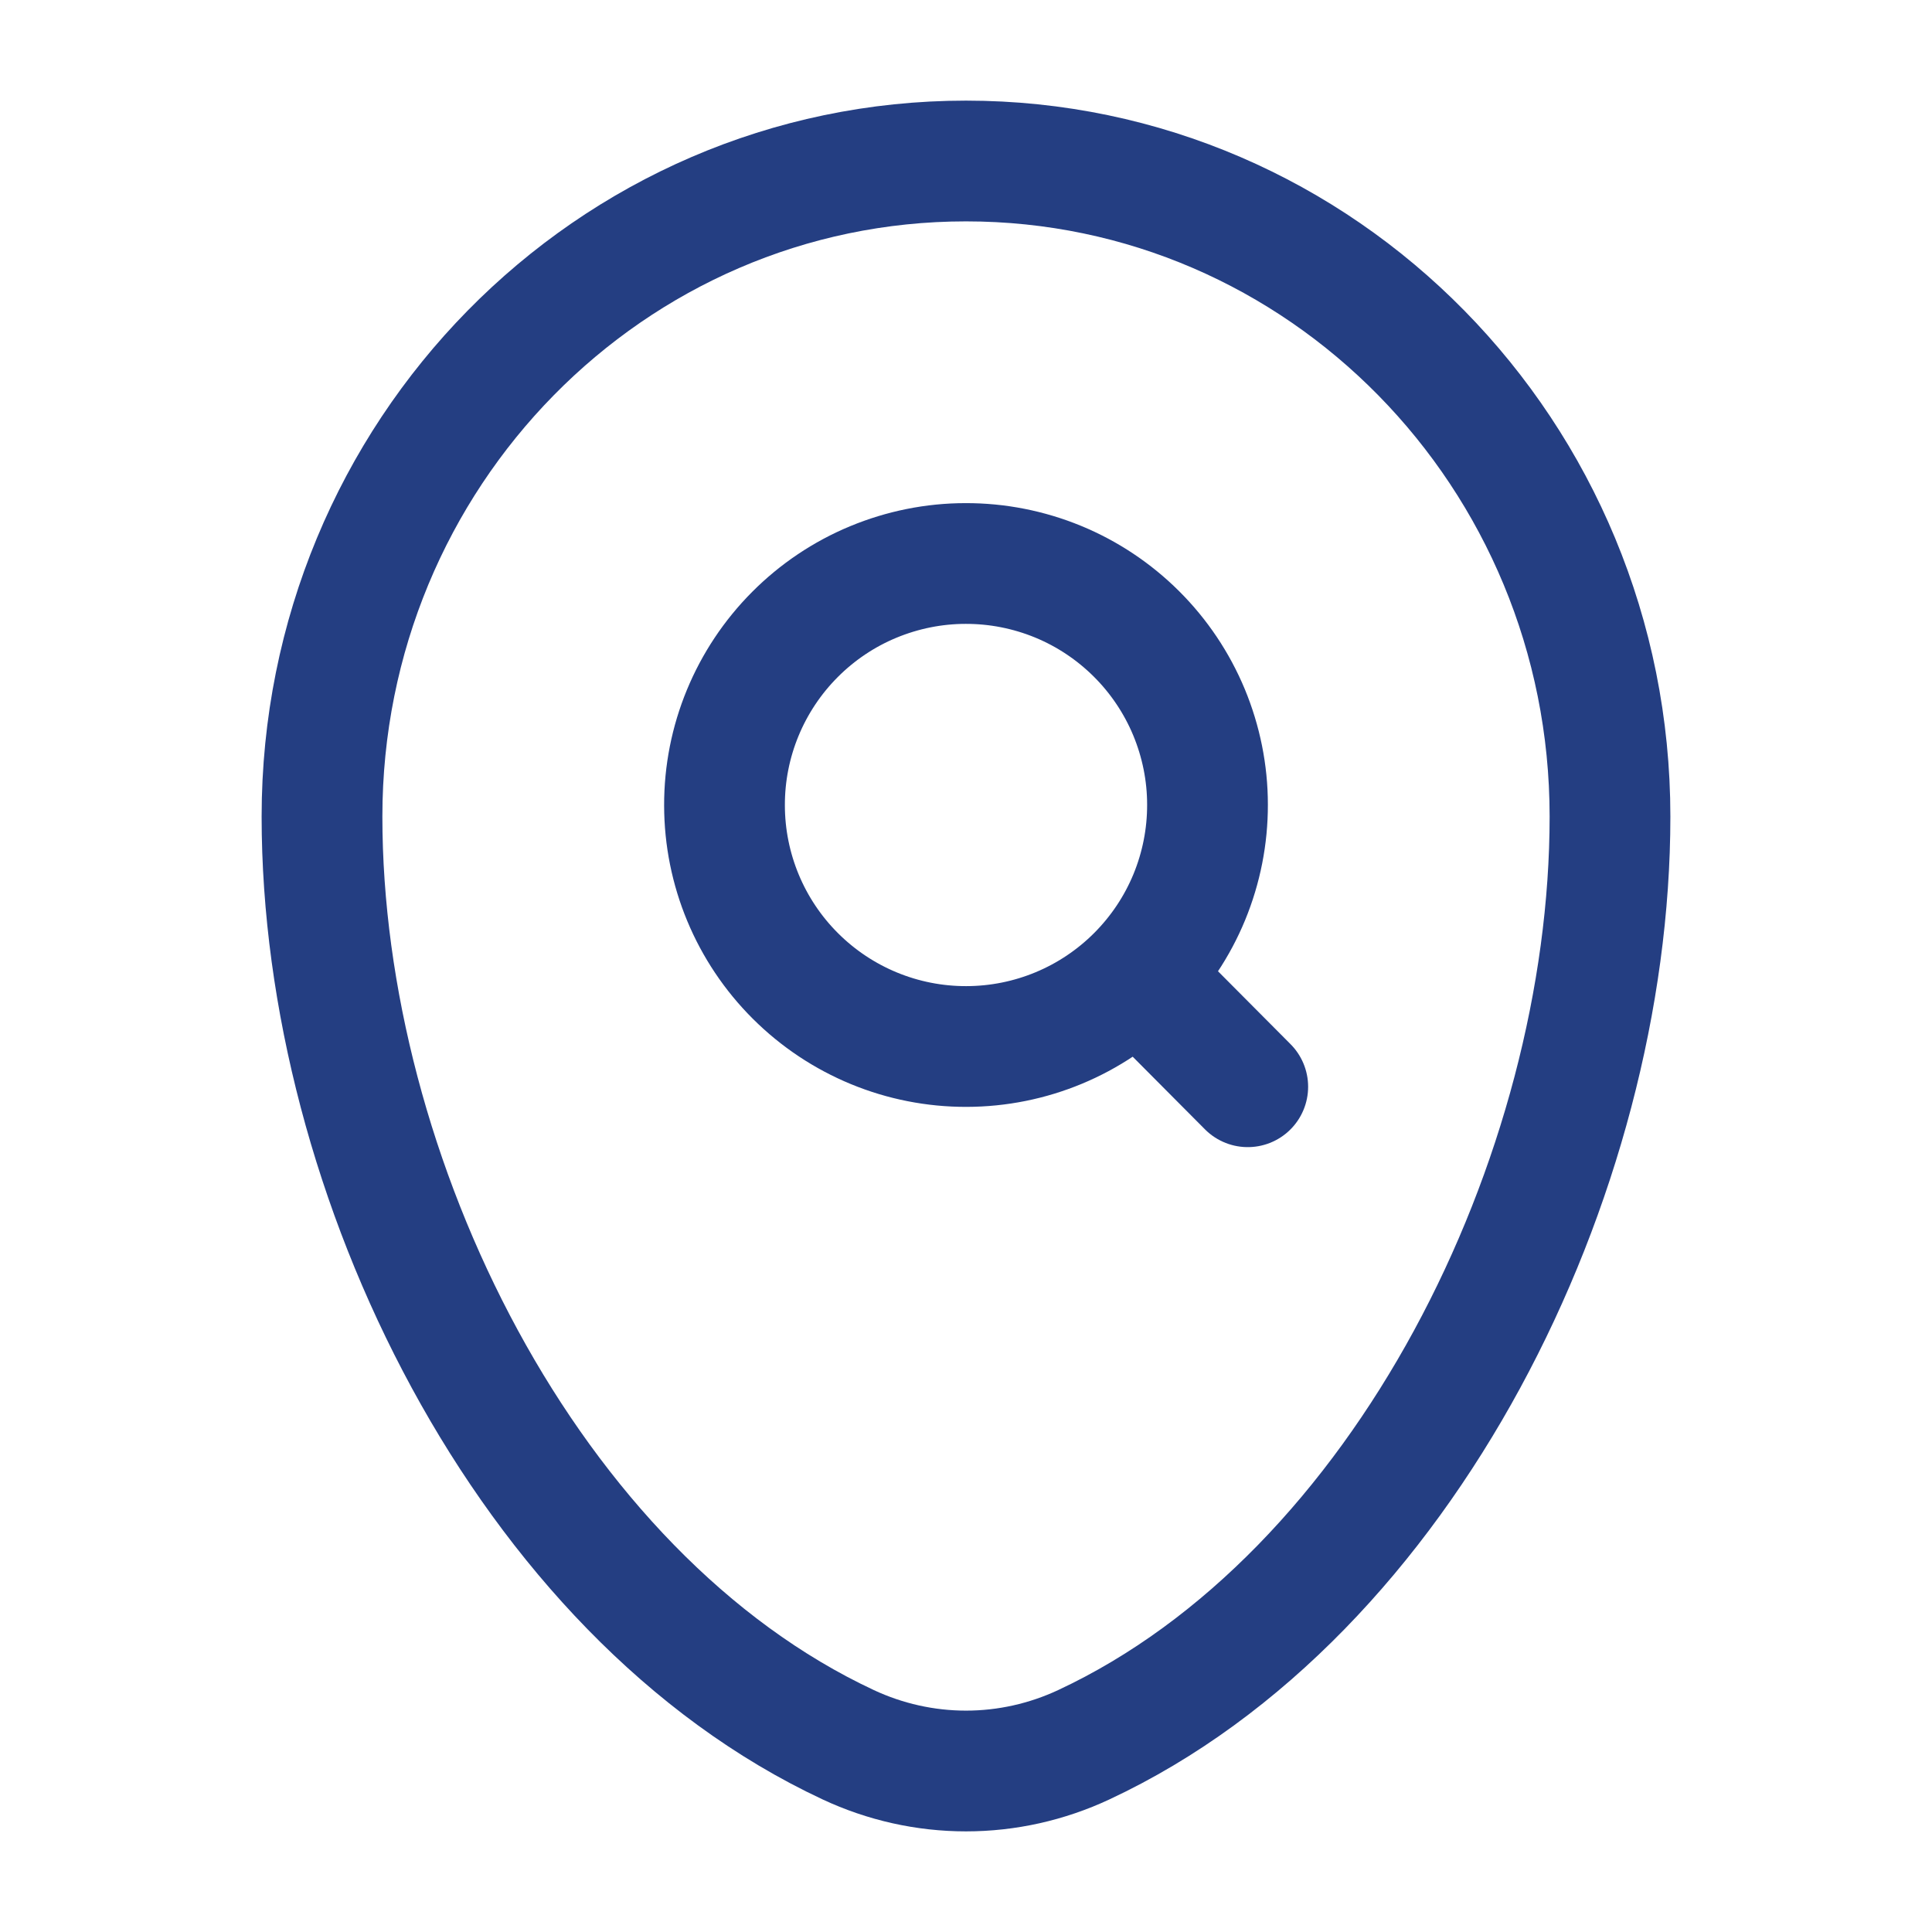
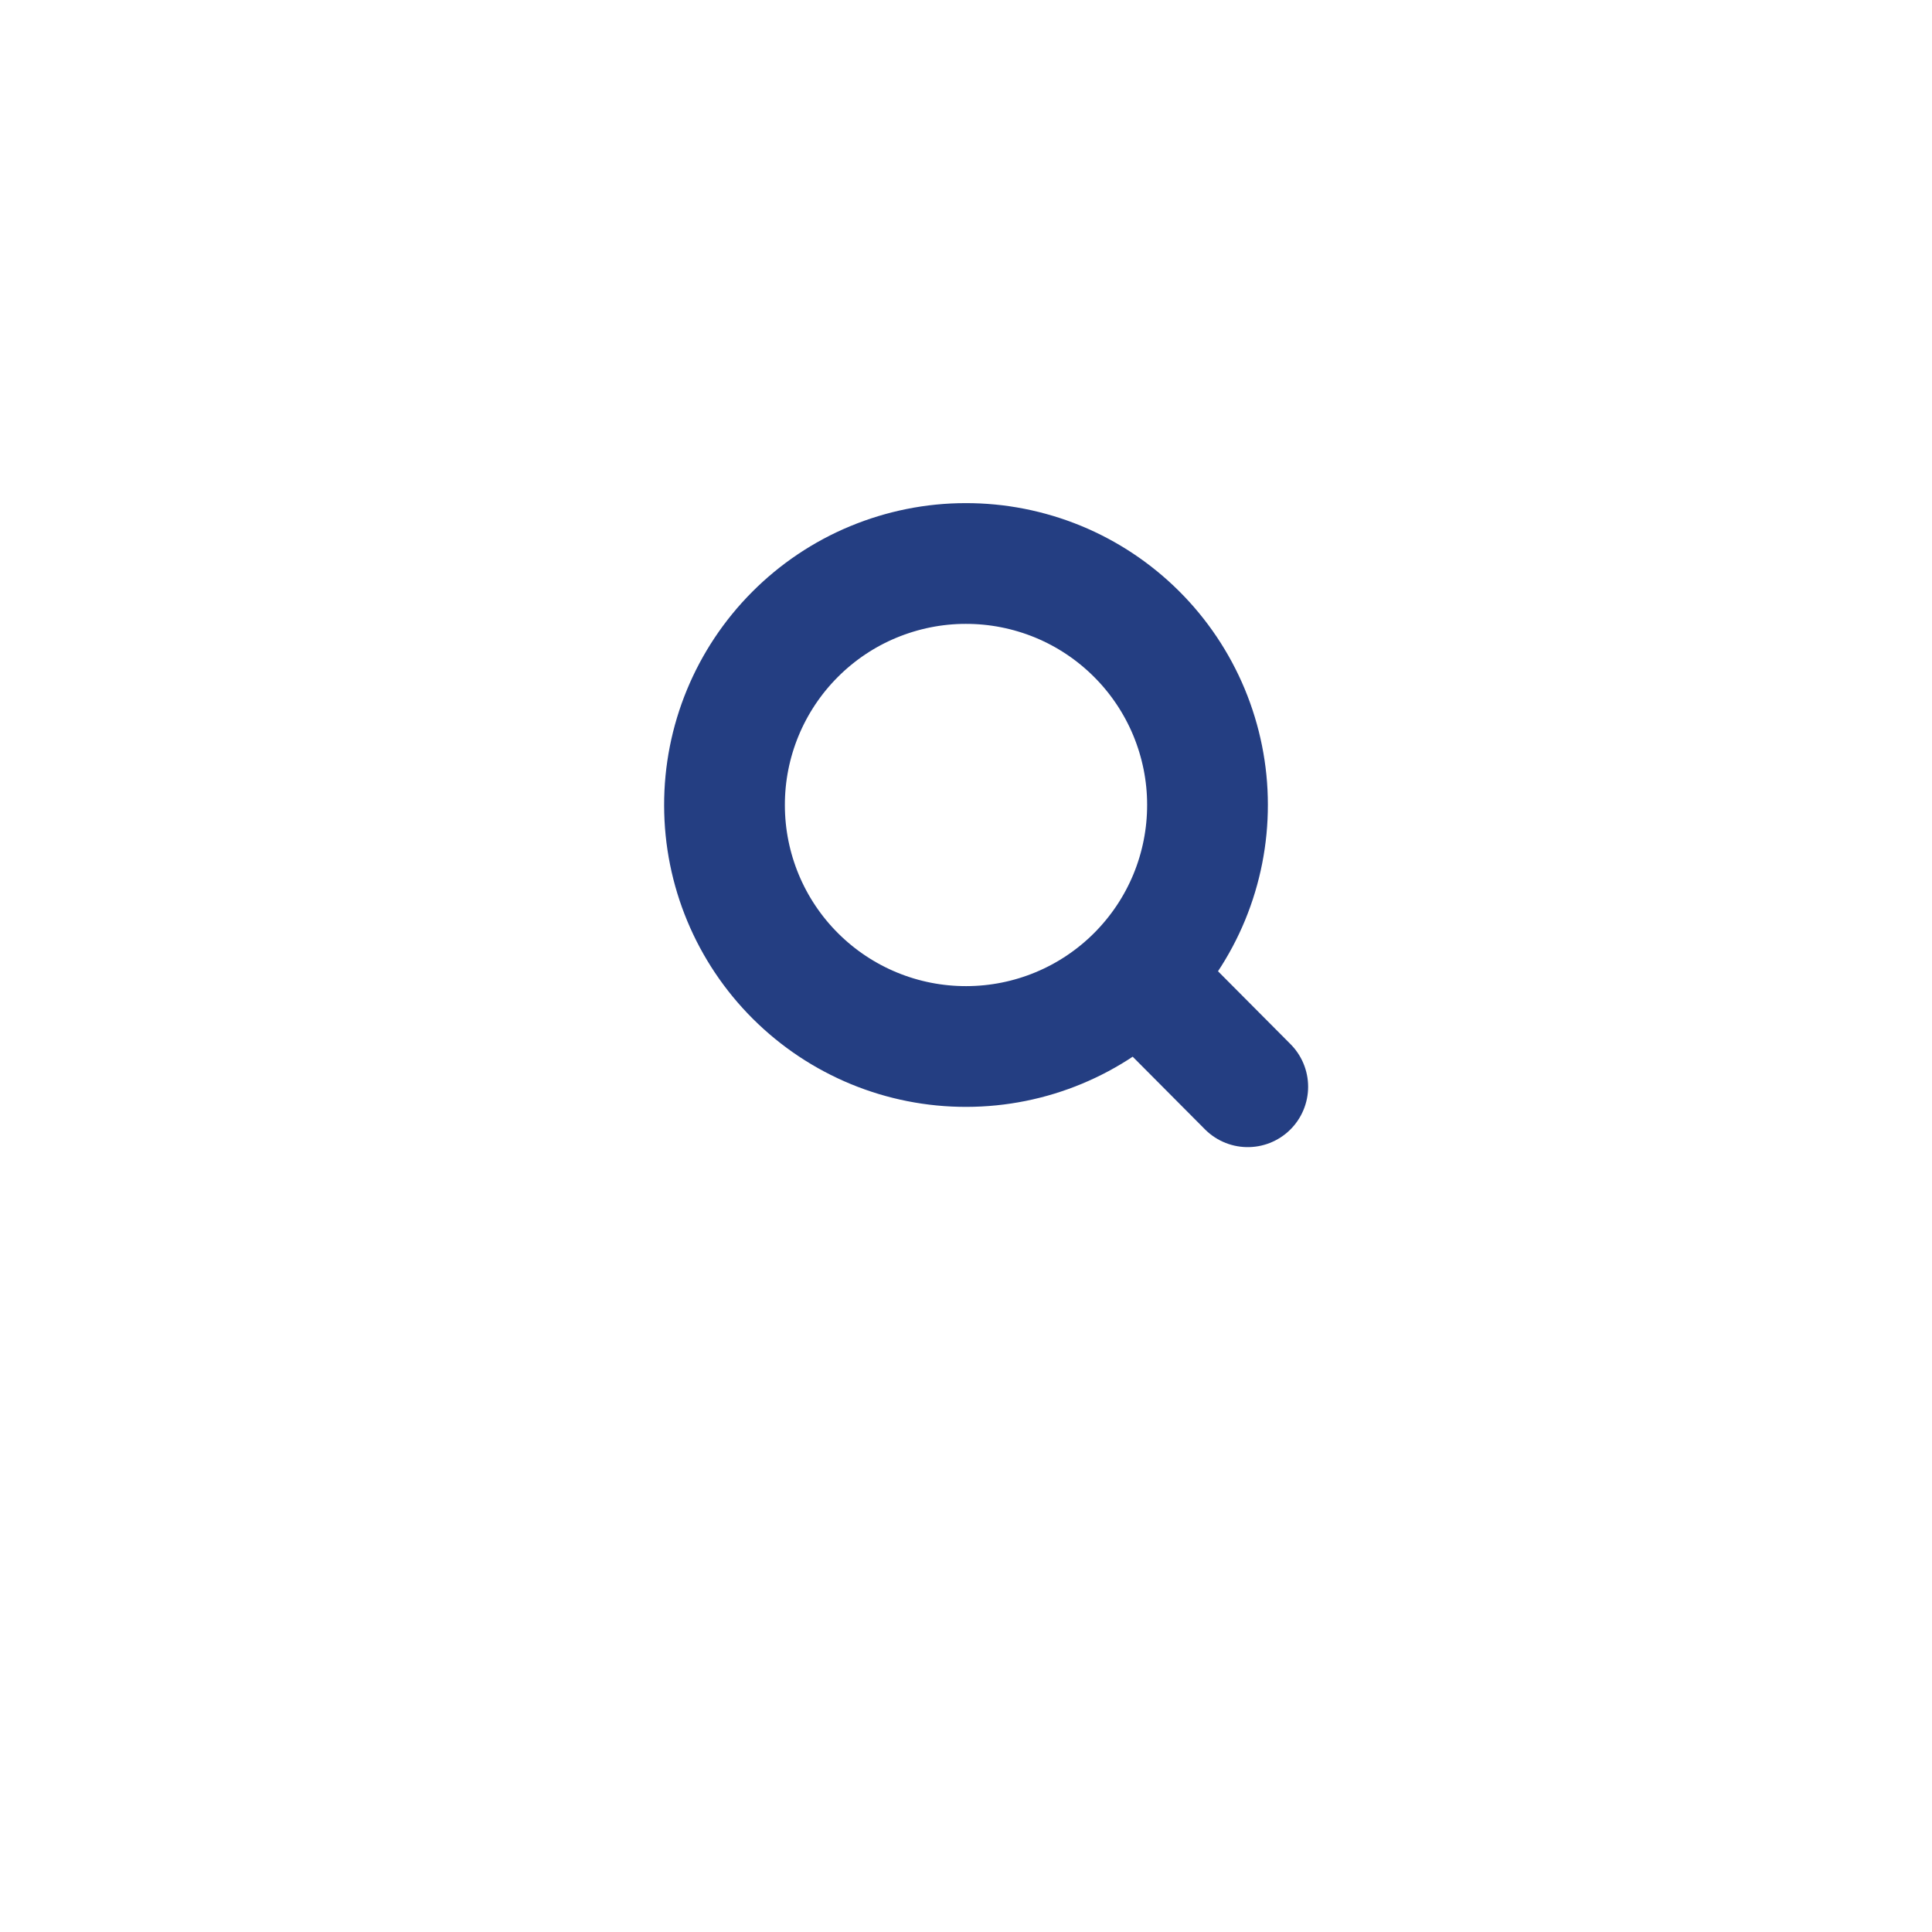
<svg xmlns="http://www.w3.org/2000/svg" width="24" height="24" viewBox="0 0 24 24" fill="none">
-   <path d="M4 10.143C4 5.646 7.582 2 12 2C16.418 2 20 5.646 20 10.143C20 14.605 17.447 19.813 13.463 21.674C13.005 21.888 12.506 22 12 22C11.494 22 10.995 21.888 10.537 21.674C6.553 19.812 4 14.606 4 10.144V10.143Z" stroke="#243E82" stroke-width="1.5" />
  <path d="M14.125 12.118L15.5 13.5M14.125 12.118C14.403 11.839 14.624 11.508 14.774 11.144C14.924 10.779 15.001 10.389 15 9.995C15 9.601 14.921 9.211 14.77 8.847C14.619 8.484 14.397 8.153 14.118 7.875C13.839 7.597 13.508 7.376 13.144 7.226C12.779 7.076 12.389 6.999 11.995 7C11.601 7 11.211 7.079 10.847 7.23C10.483 7.381 10.153 7.603 9.875 7.882C9.313 8.446 8.998 9.209 9 10.005C9.001 10.801 9.318 11.563 9.882 12.125C10.446 12.687 11.209 13.002 12.005 13C12.801 12.999 13.563 12.682 14.125 12.118Z" stroke="#243E82" stroke-width="1.5" stroke-linecap="round" />
</svg>